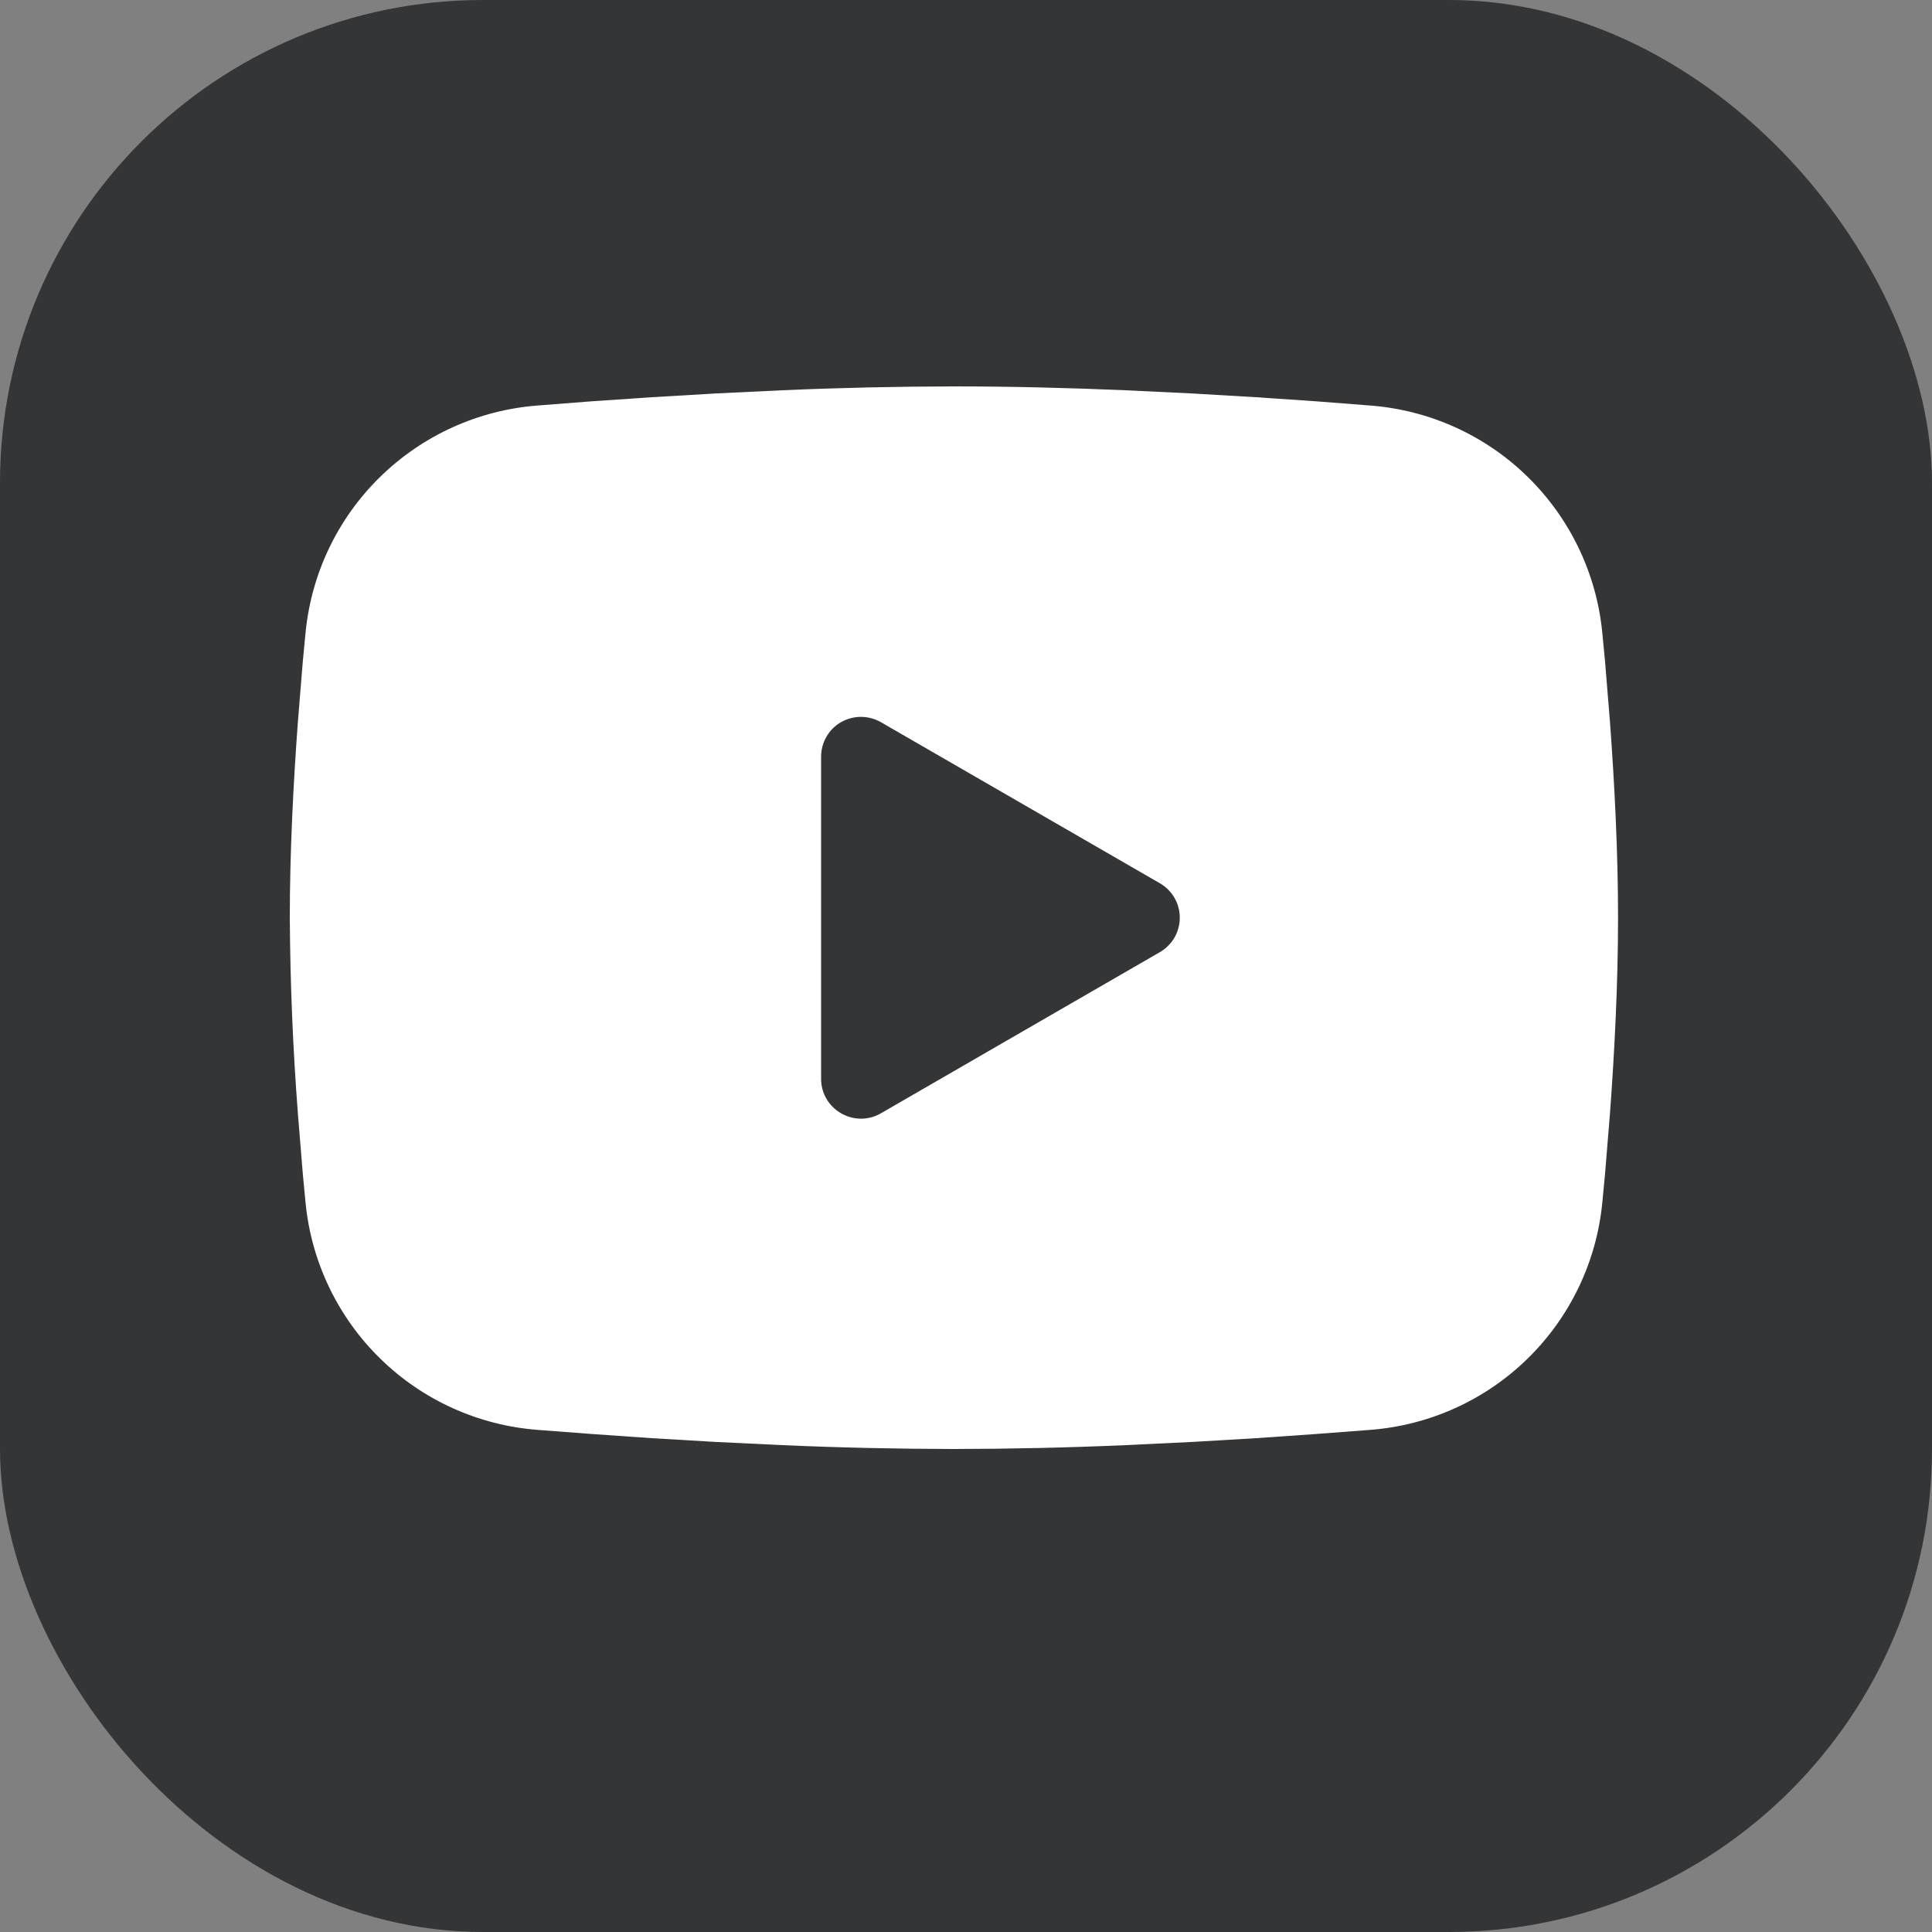
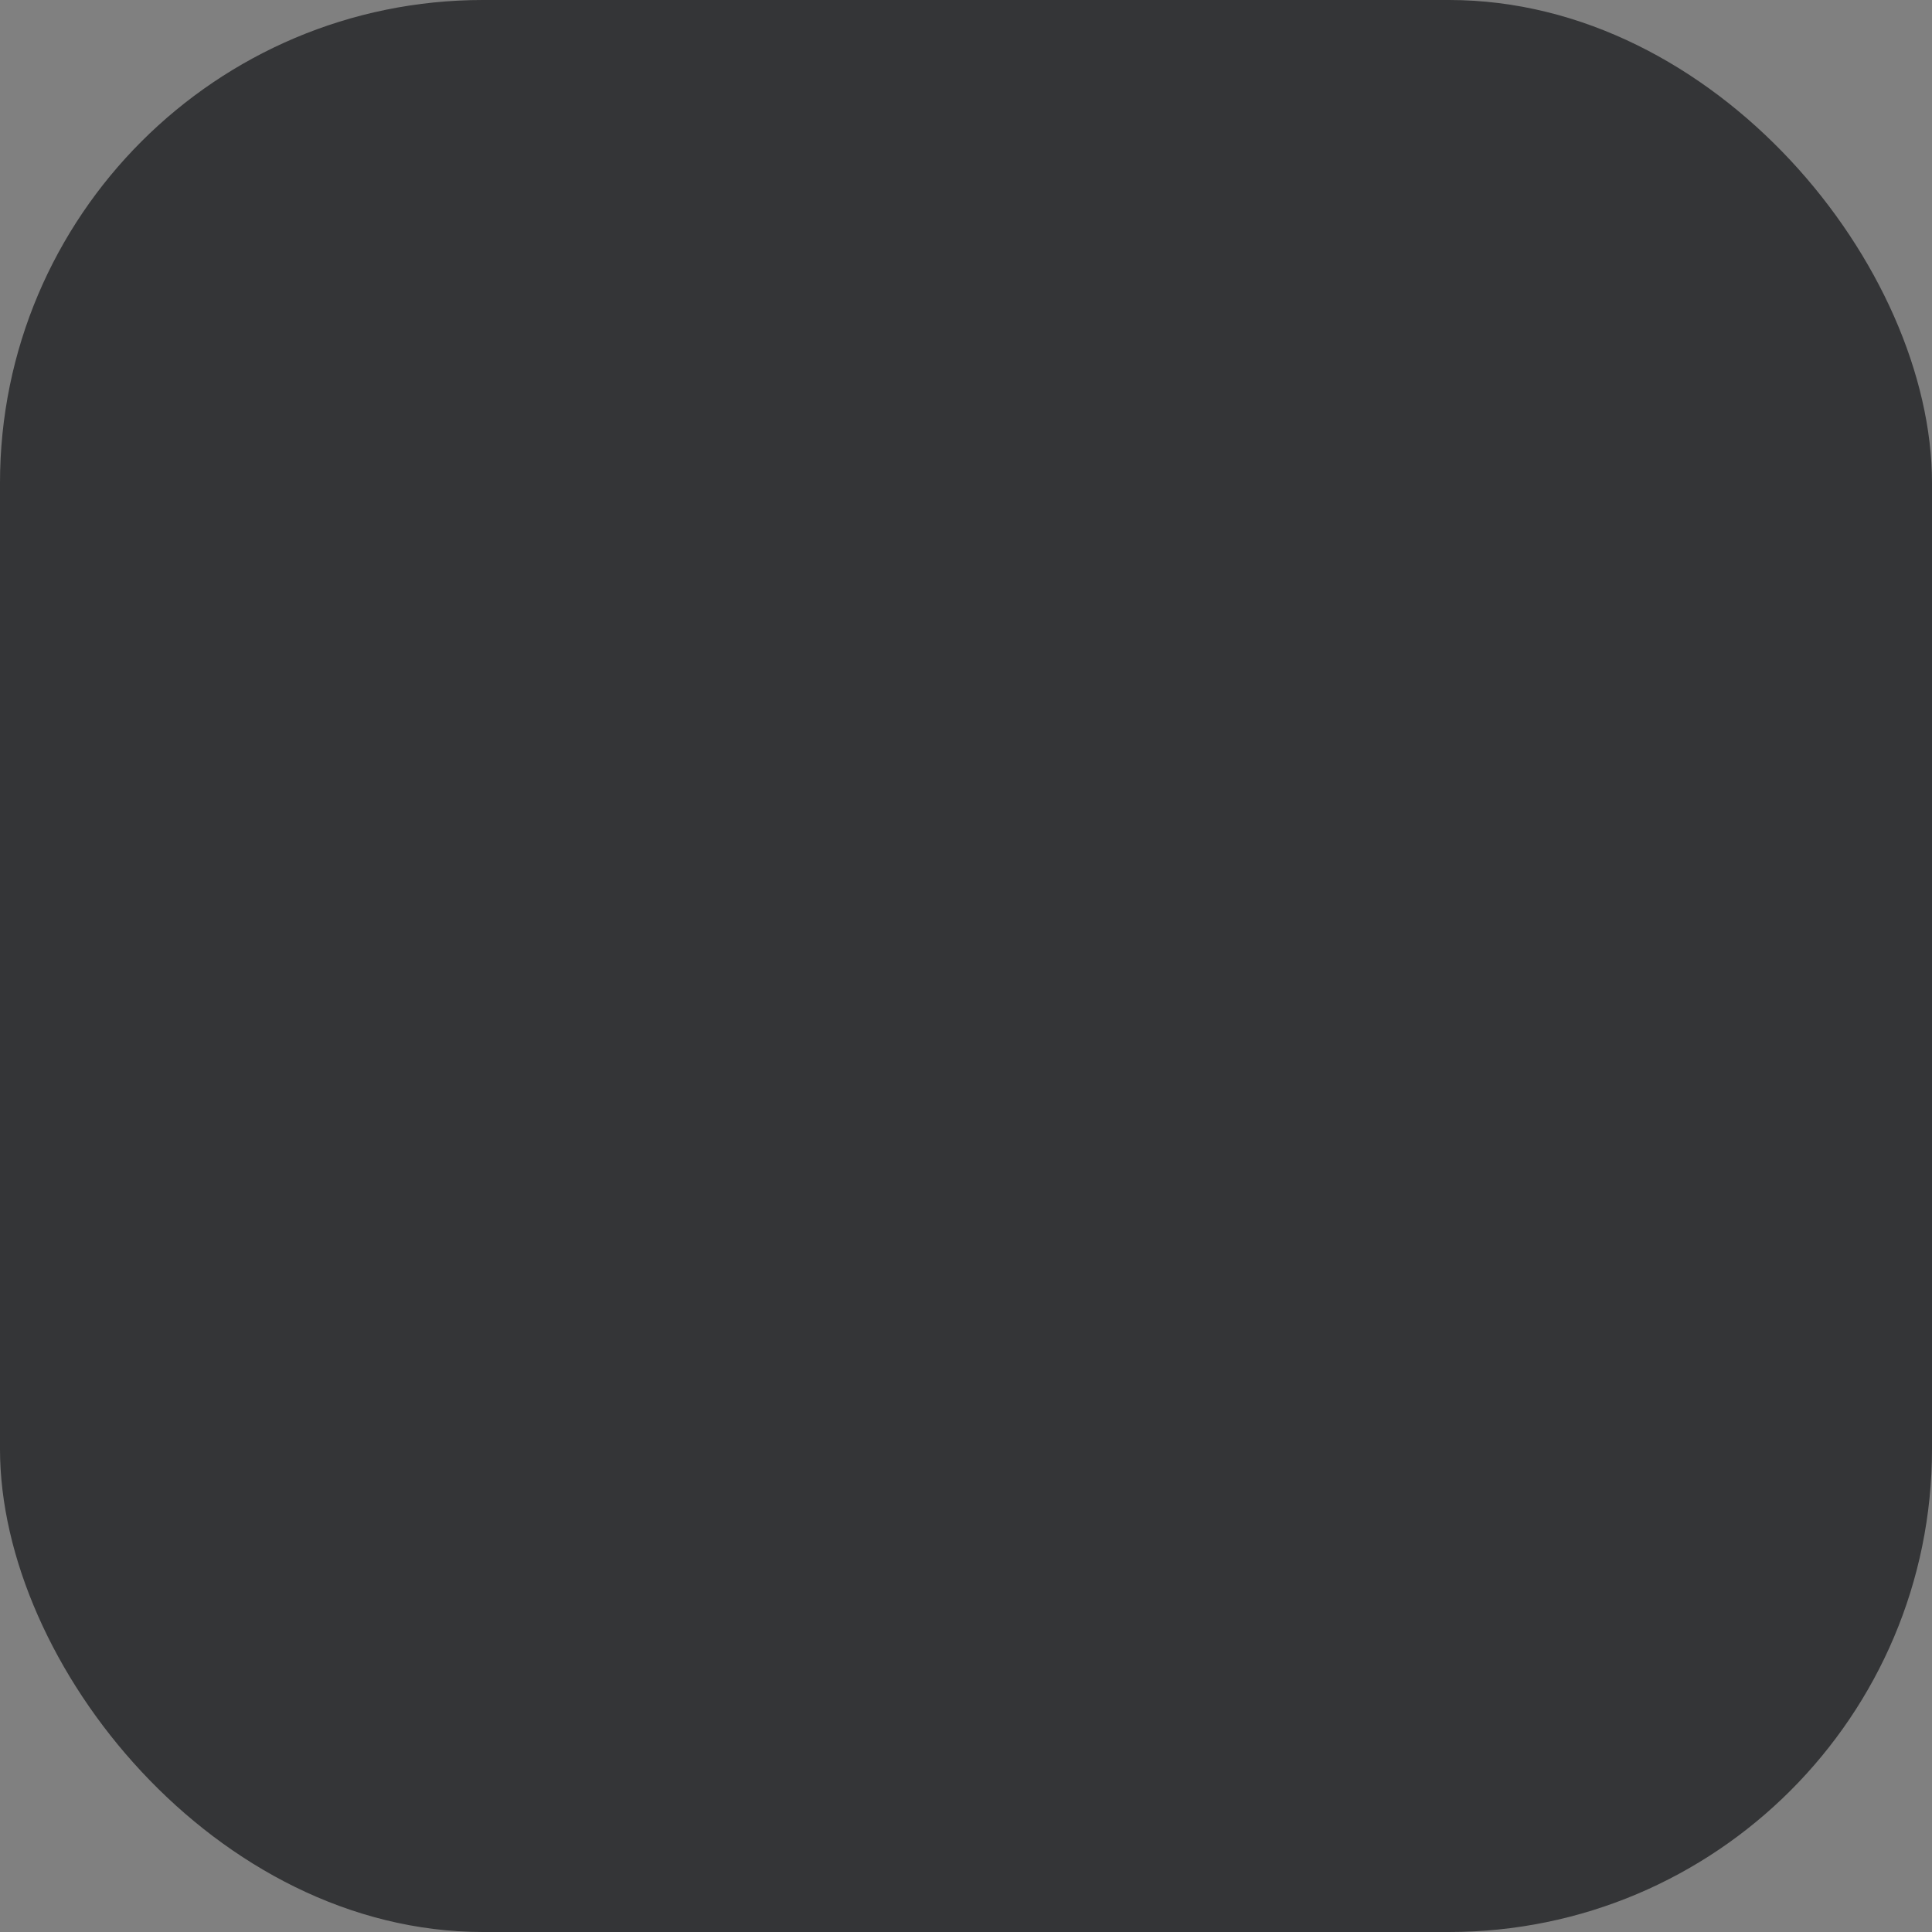
<svg xmlns="http://www.w3.org/2000/svg" width="20" height="20" viewBox="0 0 20 20" fill="none">
  <rect x="0" y="0" width="20" height="20" fill="#808080" stroke="none" />
  <rect width="20" height="20" rx="5" fill="#202124" fill-opacity="0.79" />
-   <path fill-rule="evenodd" clip-rule="evenodd" d="M9.875 4C10.463 4 11.066 4.015 11.65 4.04L12.34 4.073L13.001 4.112L13.62 4.154L14.185 4.198C14.798 4.245 15.376 4.506 15.815 4.937C16.254 5.367 16.528 5.939 16.587 6.551L16.615 6.843L16.666 7.469C16.714 8.117 16.75 8.824 16.75 9.5C16.75 10.176 16.714 10.883 16.666 11.531L16.615 12.156L16.587 12.449C16.528 13.061 16.254 13.633 15.815 14.063C15.375 14.494 14.798 14.755 14.184 14.802L13.62 14.845L13.002 14.888L12.34 14.927L11.65 14.96C11.059 14.986 10.467 14.999 9.875 15C9.283 14.999 8.691 14.986 8.1 14.96L7.41 14.927L6.749 14.888L6.13 14.845L5.565 14.802C4.952 14.755 4.374 14.494 3.935 14.063C3.496 13.633 3.222 13.061 3.163 12.449L3.135 12.156L3.084 11.531C3.032 10.855 3.004 10.178 3 9.5C3 8.824 3.036 8.117 3.084 7.469L3.135 6.843L3.163 6.551C3.222 5.939 3.495 5.367 3.935 4.937C4.374 4.507 4.951 4.245 5.564 4.198L6.129 4.154L6.748 4.112L7.409 4.073L8.099 4.04C8.691 4.014 9.283 4.001 9.875 4ZM8.5 7.833V11.167C8.5 11.485 8.844 11.683 9.119 11.525L12.006 9.857C12.069 9.821 12.121 9.769 12.158 9.706C12.194 9.644 12.213 9.572 12.213 9.5C12.213 9.428 12.194 9.356 12.158 9.294C12.121 9.231 12.069 9.179 12.006 9.143L9.119 7.476C9.056 7.44 8.985 7.421 8.912 7.421C8.84 7.421 8.769 7.44 8.706 7.476C8.643 7.512 8.591 7.564 8.555 7.627C8.519 7.69 8.5 7.761 8.5 7.833V7.833Z" fill="white" />
</svg>